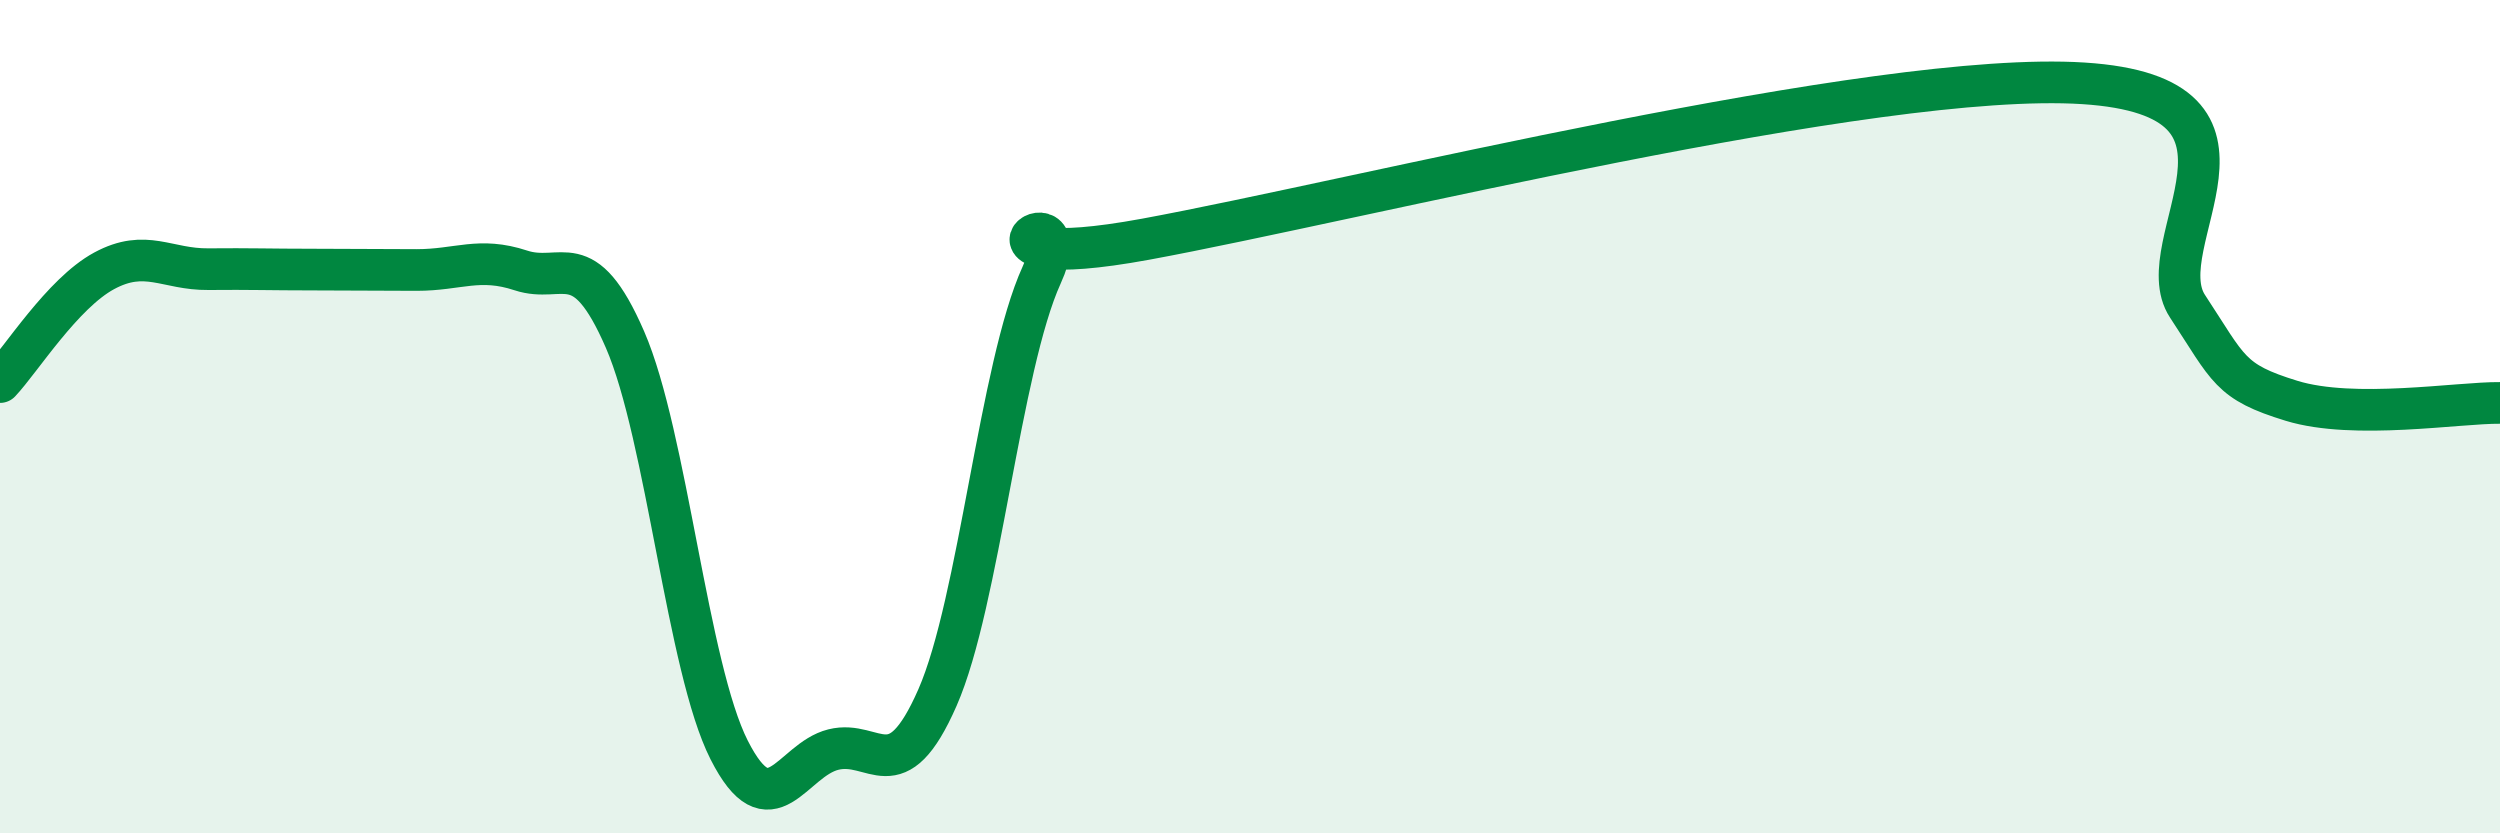
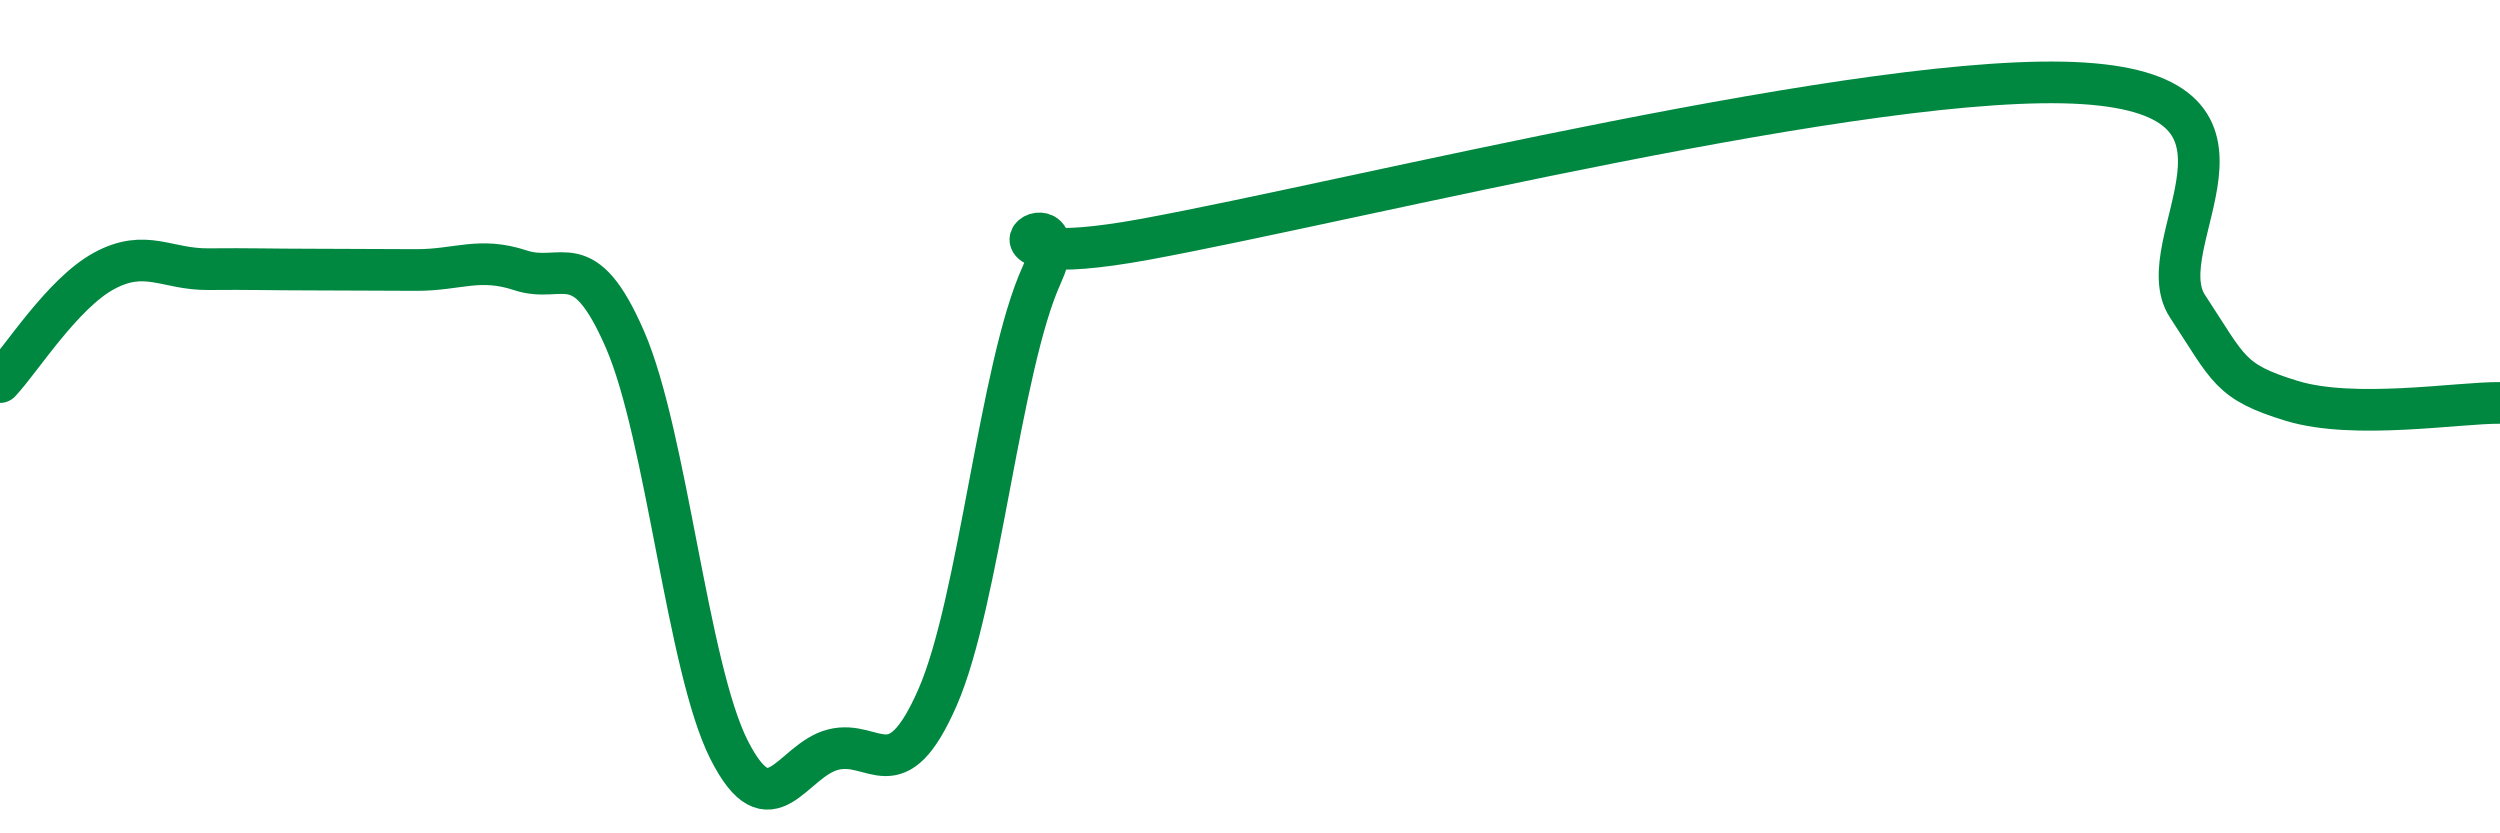
<svg xmlns="http://www.w3.org/2000/svg" width="60" height="20" viewBox="0 0 60 20">
-   <path d="M 0,9.17 C 0.5,8.64 1.5,7.04 2.5,6.5 C 3.5,5.96 4,6.47 5,6.46 C 6,6.45 6.5,6.47 7.5,6.47 C 8.5,6.47 9,6.48 10,6.48 C 11,6.48 11.5,6.16 12.5,6.49 C 13.5,6.82 14,5.85 15,8.15 C 16,10.45 16.5,16.03 17.5,18 C 18.5,19.97 19,18.24 20,17.99 C 21,17.74 21.5,19.02 22.5,16.74 C 23.5,14.46 24,8.8 25,6.6 C 26,4.4 22.5,6.66 27.5,5.74 C 32.5,4.82 45,1.68 50,2 C 55,2.32 51.5,5.83 52.5,7.35 C 53.5,8.87 53.5,9.16 55,9.62 C 56.5,10.08 59,9.66 60,9.67L60 20L0 20Z" fill="#008740" opacity="0.1" stroke-linecap="round" stroke-linejoin="round" />
  <path d="M 0,9.17 C 0.5,8.64 1.5,7.04 2.5,6.5 C 3.5,5.96 4,6.47 5,6.46 C 6,6.45 6.5,6.47 7.5,6.47 C 8.5,6.47 9,6.48 10,6.48 C 11,6.48 11.5,6.16 12.5,6.49 C 13.5,6.82 14,5.85 15,8.15 C 16,10.45 16.5,16.03 17.5,18 C 18.5,19.97 19,18.24 20,17.99 C 21,17.74 21.5,19.02 22.5,16.74 C 23.5,14.46 24,8.8 25,6.6 C 26,4.4 22.5,6.66 27.5,5.74 C 32.5,4.82 45,1.68 50,2 C 55,2.32 51.5,5.83 52.5,7.35 C 53.5,8.87 53.5,9.16 55,9.62 C 56.5,10.08 59,9.66 60,9.67" stroke="#008740" stroke-width="1" fill="none" stroke-linecap="round" stroke-linejoin="round" />
</svg>